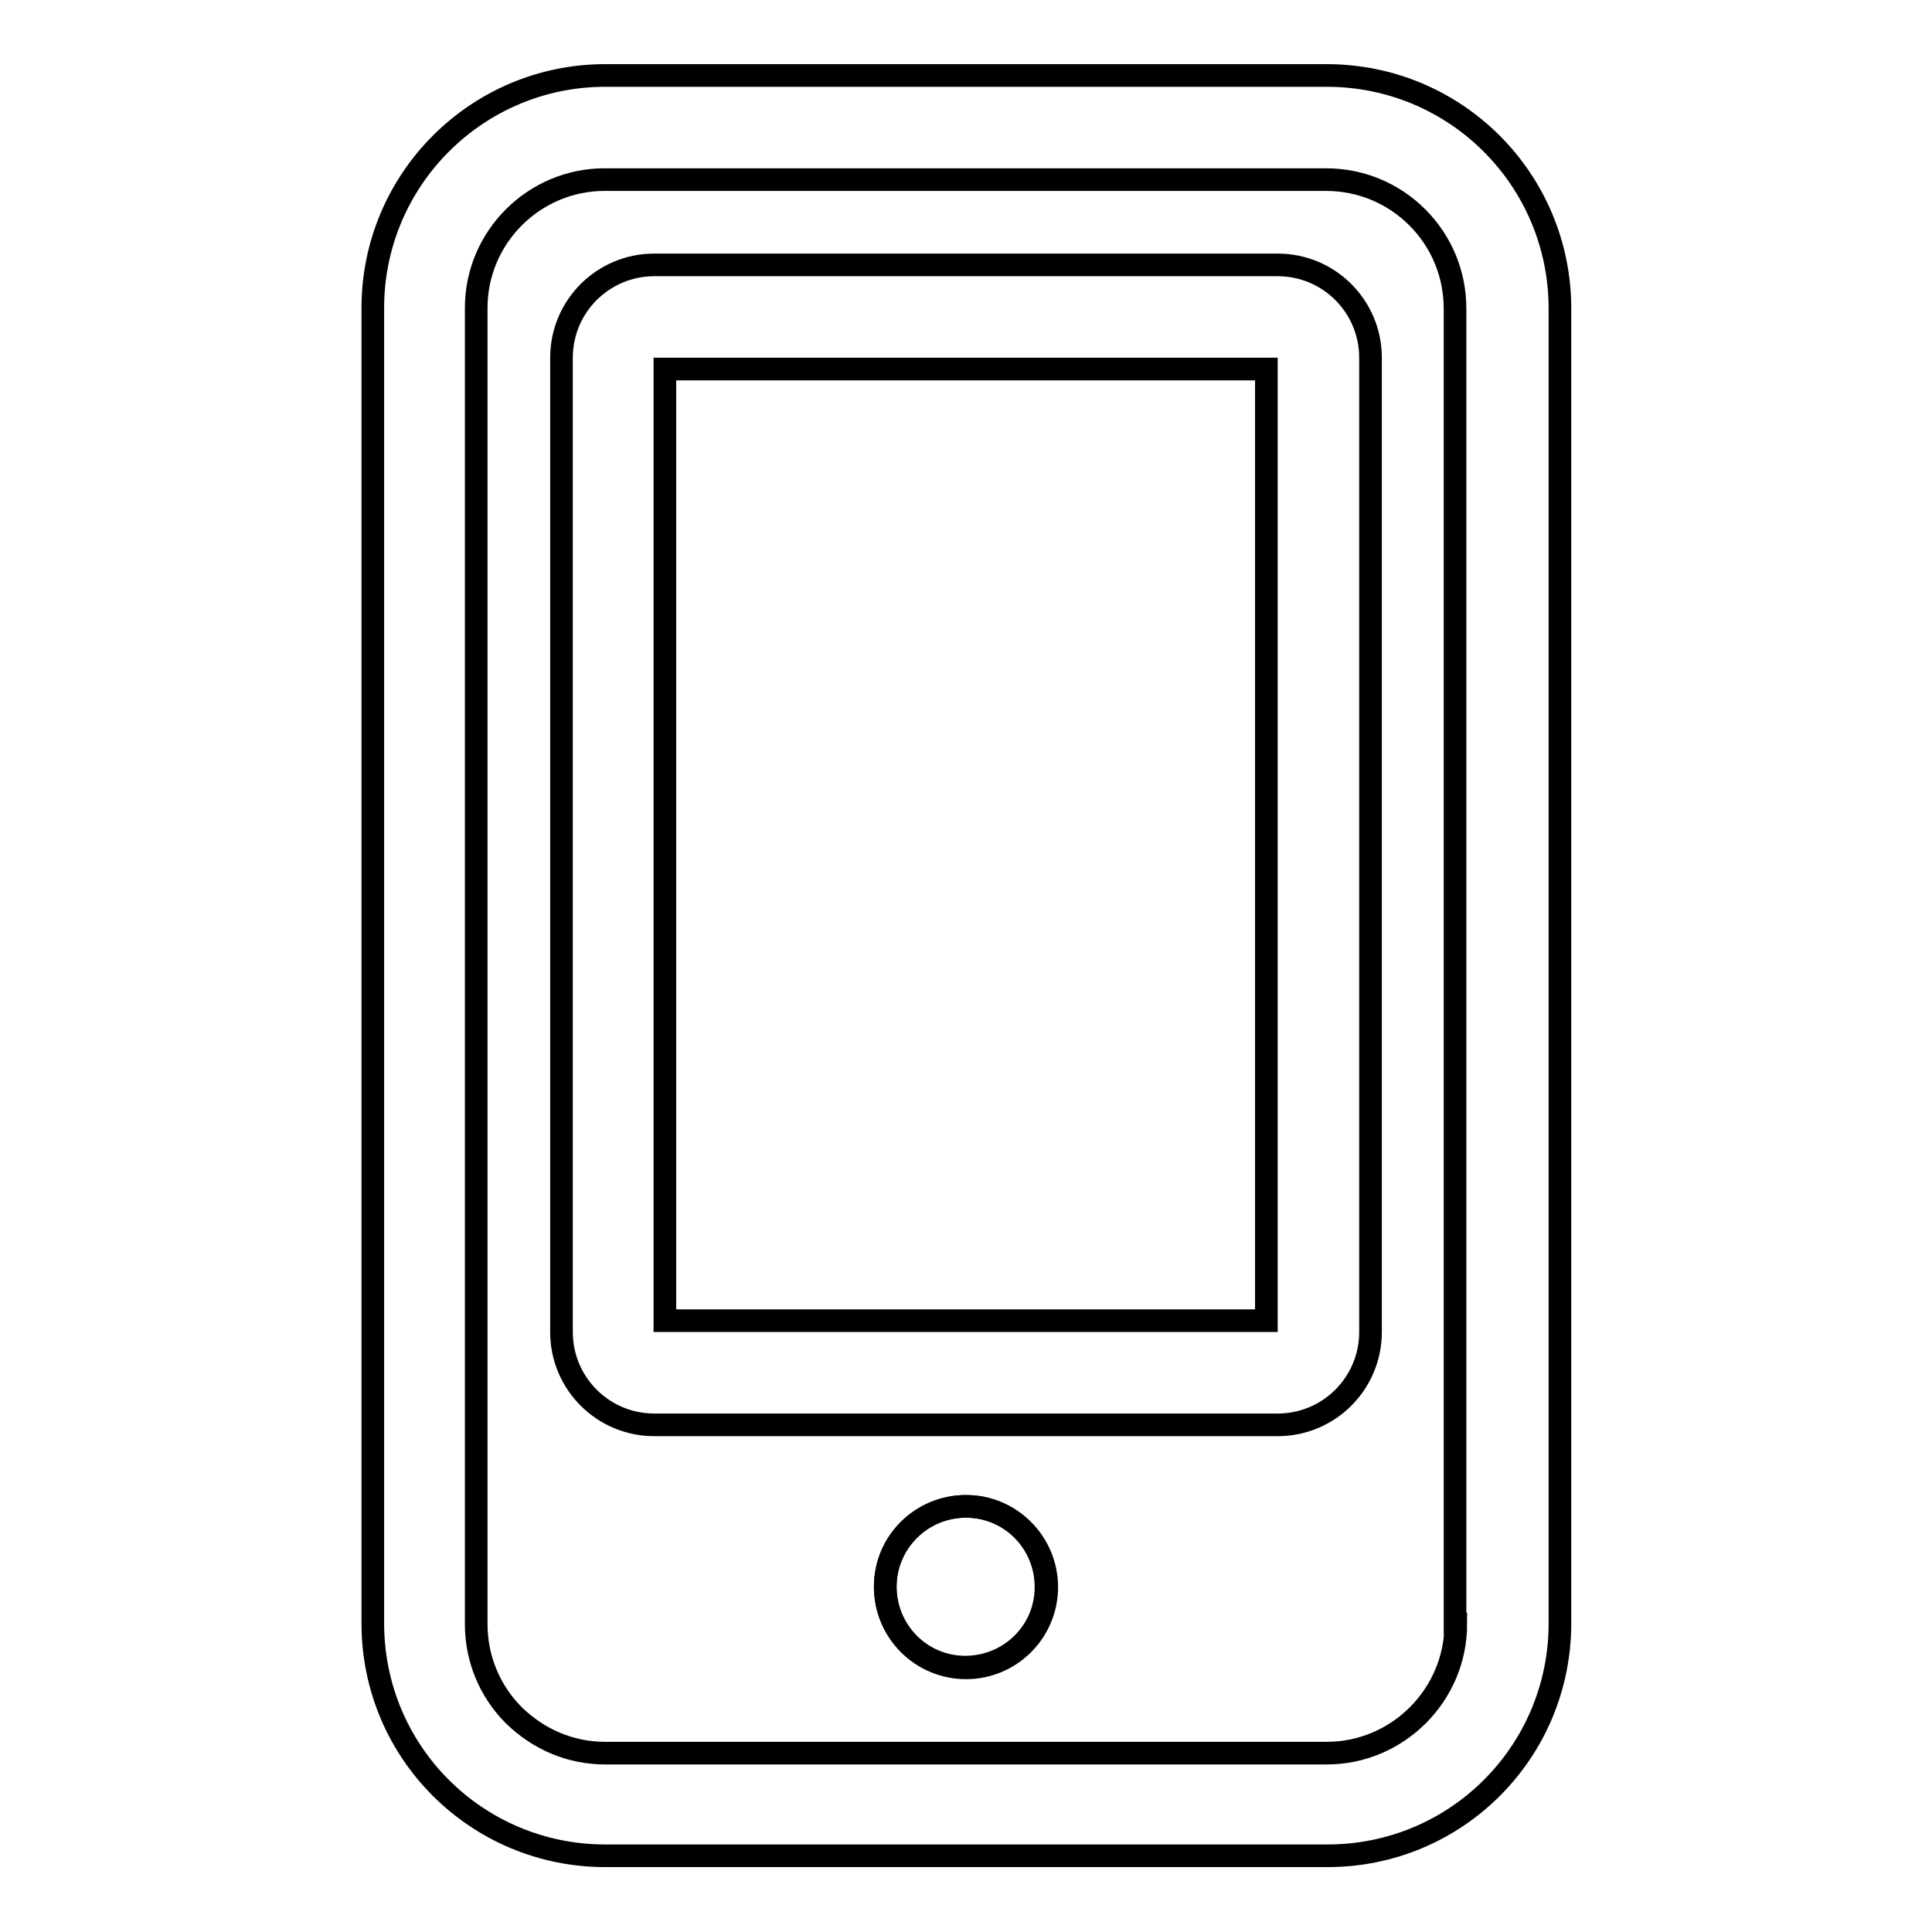
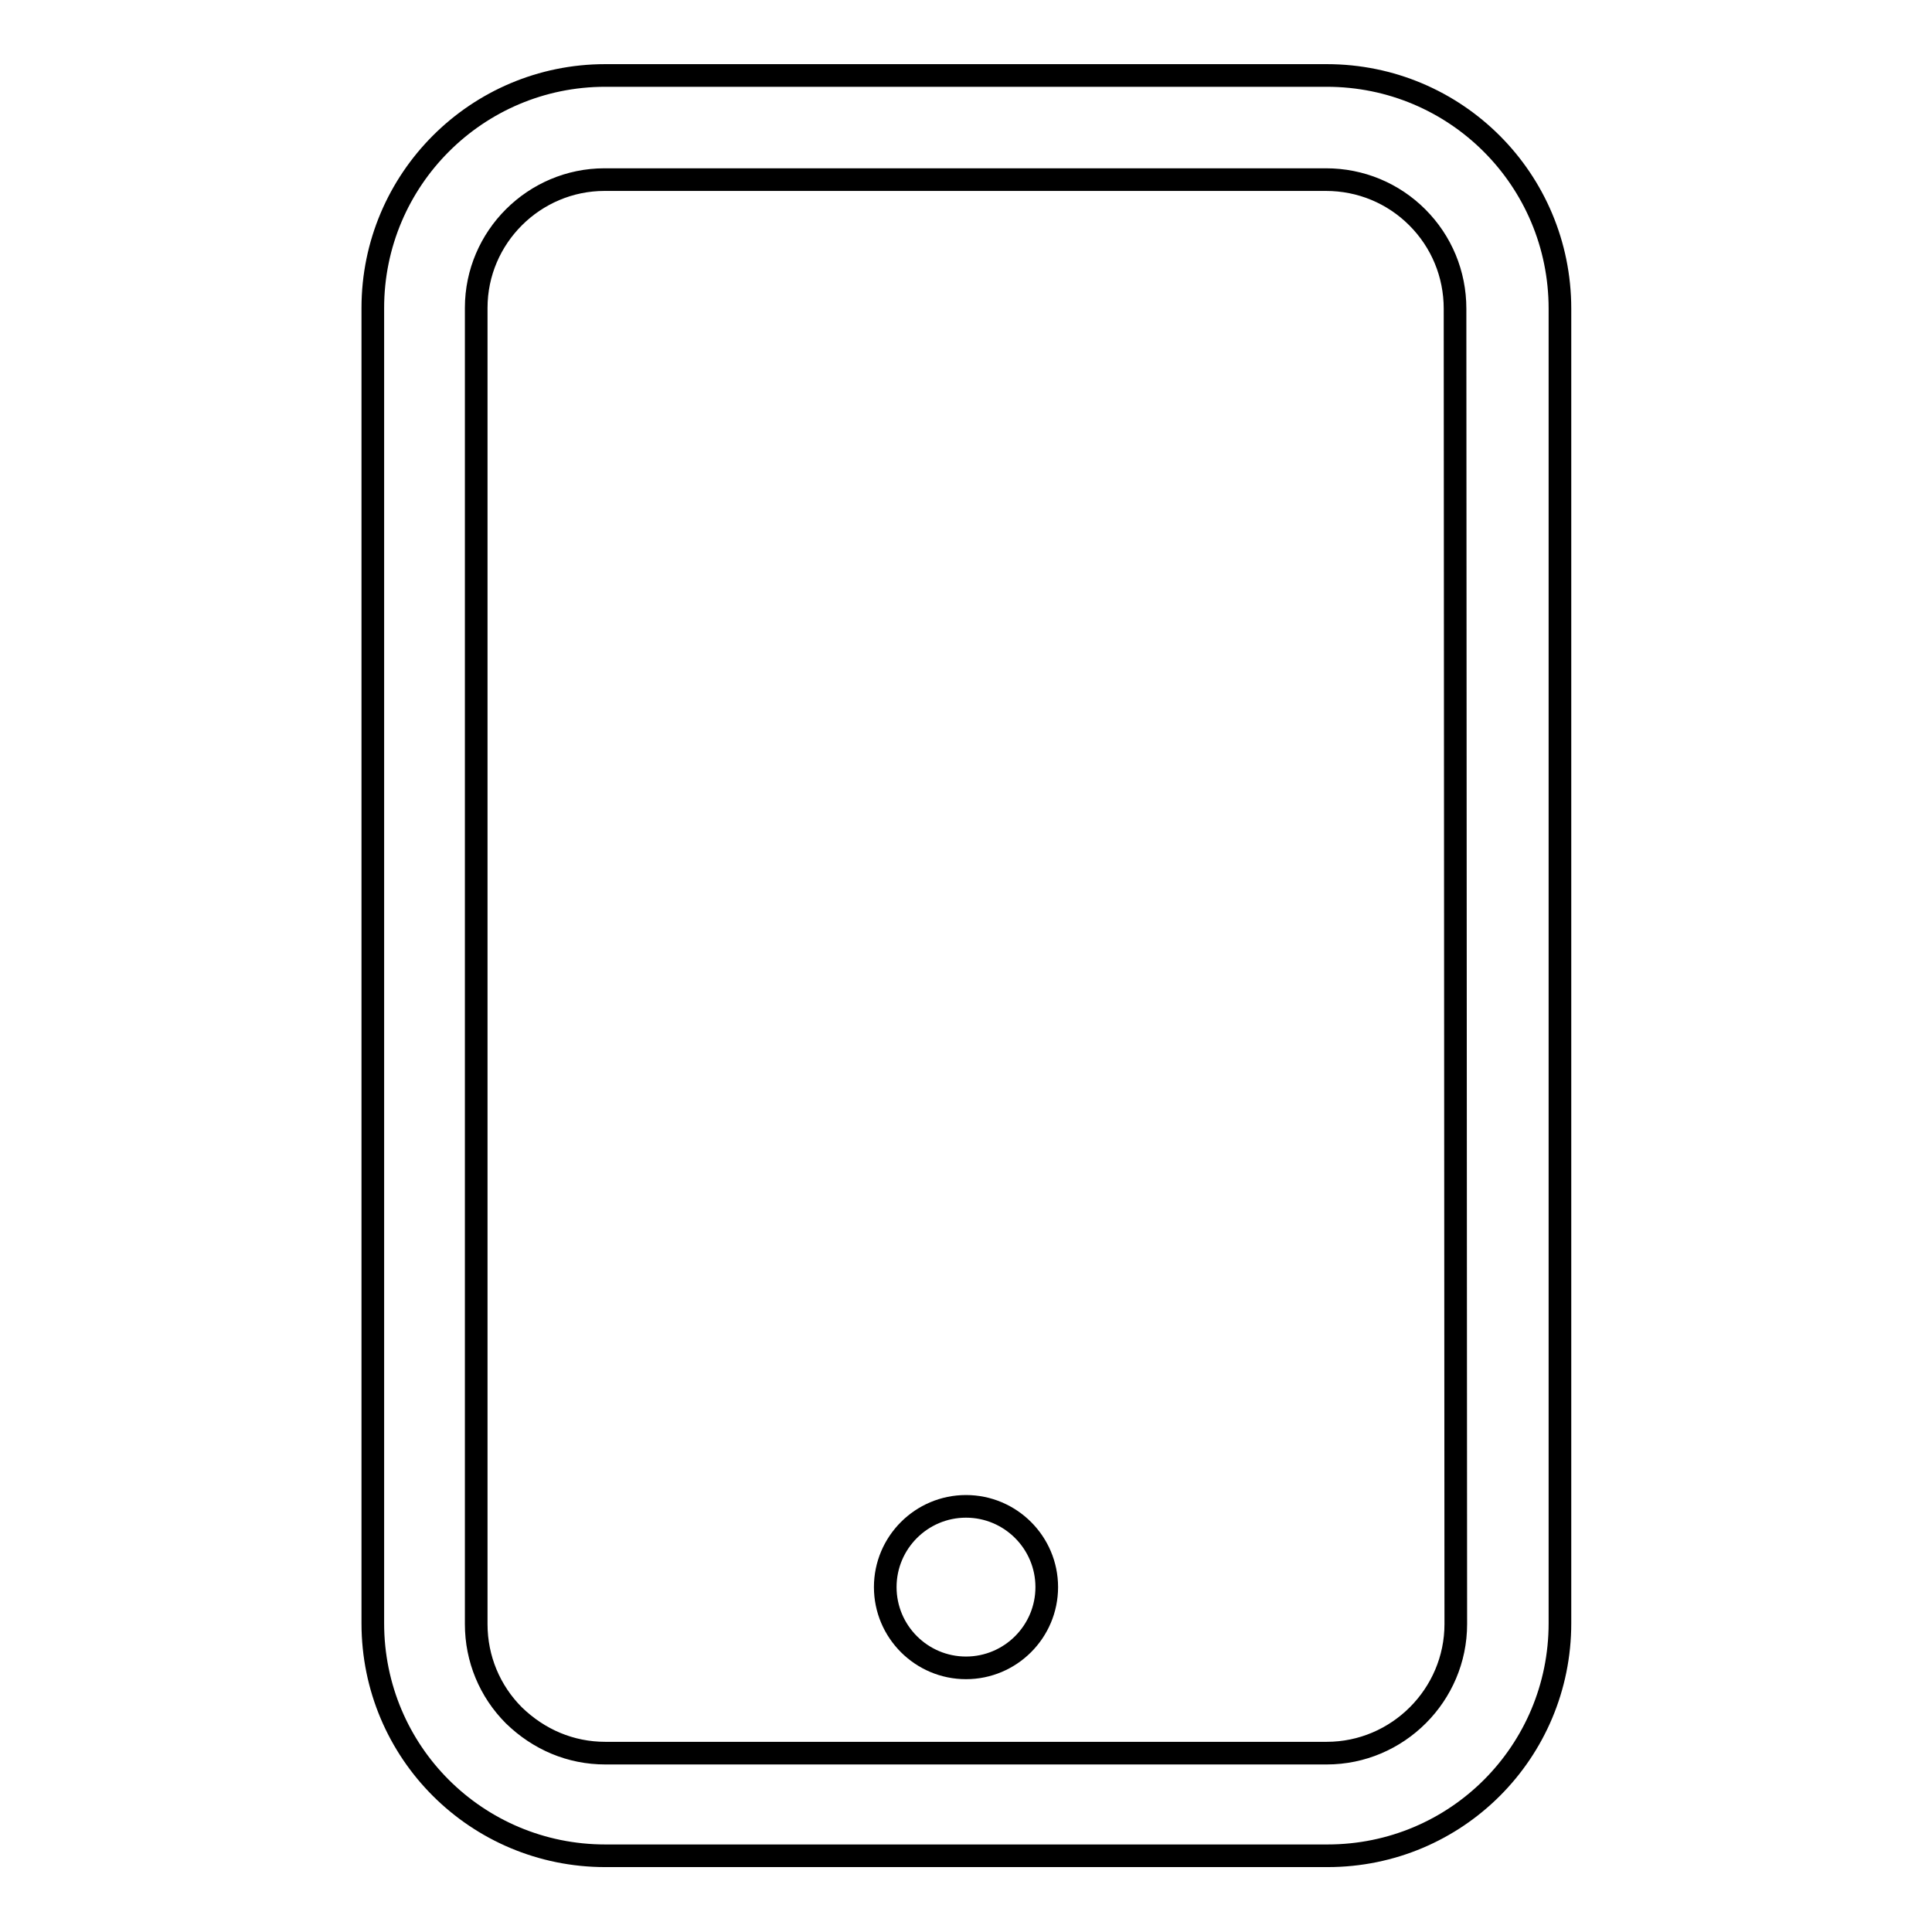
<svg xmlns="http://www.w3.org/2000/svg" version="1.1" x="0px" y="0px" viewBox="0 0 256 256" enable-background="new 0 0 256 256" xml:space="preserve">
  <g>
    <g>
-       <path stroke-width="3" fill-opacity="0" stroke="#000000" d="M128,199.6c5.9,0,10.6,4.8,10.6,10.7c0,5.9-4.8,10.6-10.7,10.6c-5.9,0-10.6-4.8-10.6-10.7S122.1,199.6,128,199.6z" />
-       <path stroke-width="3" fill-opacity="0" stroke="#000000" d="M175.8,10H80.2c-17,0-30.8,13.8-30.8,30.8v174.3c0,17.1,13.8,30.8,30.8,30.8h95.7c17.1,0,30.8-13.8,30.8-30.8V40.9C206.7,23.8,192.9,10,175.8,10z M192.9,215.2c0,9.4-7.7,17.1-17.1,17.1H80.2c-4.6,0-8.8-1.8-12.1-5c-3.2-3.2-5-7.5-5-12.1V40.8c0-9.4,7.7-17,17-17h95.6c4.6,0,8.9,1.8,12.1,5c3.2,3.2,5,7.5,5,12.1V215.2z" />
-       <path stroke-width="3" fill-opacity="0" stroke="#000000" d="M169.3,35.1H86.7c-6.8,0-12.3,5.5-12.3,12.3v0v129.1c0,6.8,5.5,12.3,12.3,12.3h0h82.6c6.8,0,12.3-5.5,12.3-12.3v0V47.4C181.6,40.6,176.1,35.1,169.3,35.1z M167.8,175H88.1V48.9h79.7L167.8,175L167.8,175z" />
+       <path stroke-width="3" fill-opacity="0" stroke="#000000" d="M175.8,10H80.2c-17,0-30.8,13.8-30.8,30.8v174.3c0,17.1,13.8,30.8,30.8,30.8h95.7c17.1,0,30.8-13.8,30.8-30.8V40.9C206.7,23.8,192.9,10,175.8,10z M192.9,215.2c0,9.4-7.7,17.1-17.1,17.1H80.2c-4.6,0-8.8-1.8-12.1-5c-3.2-3.2-5-7.5-5-12.1V40.8c0-9.4,7.7-17,17-17h95.6c4.6,0,8.9,1.8,12.1,5c3.2,3.2,5,7.5,5,12.1z" />
      <path stroke-width="3" fill-opacity="0" stroke="#000000" d="M117.3,210.3c0,5.9,4.8,10.7,10.7,10.7c5.9,0,10.7-4.8,10.7-10.7s-4.8-10.7-10.7-10.7C122.1,199.6,117.3,204.4,117.3,210.3L117.3,210.3z" />
    </g>
  </g>
</svg>